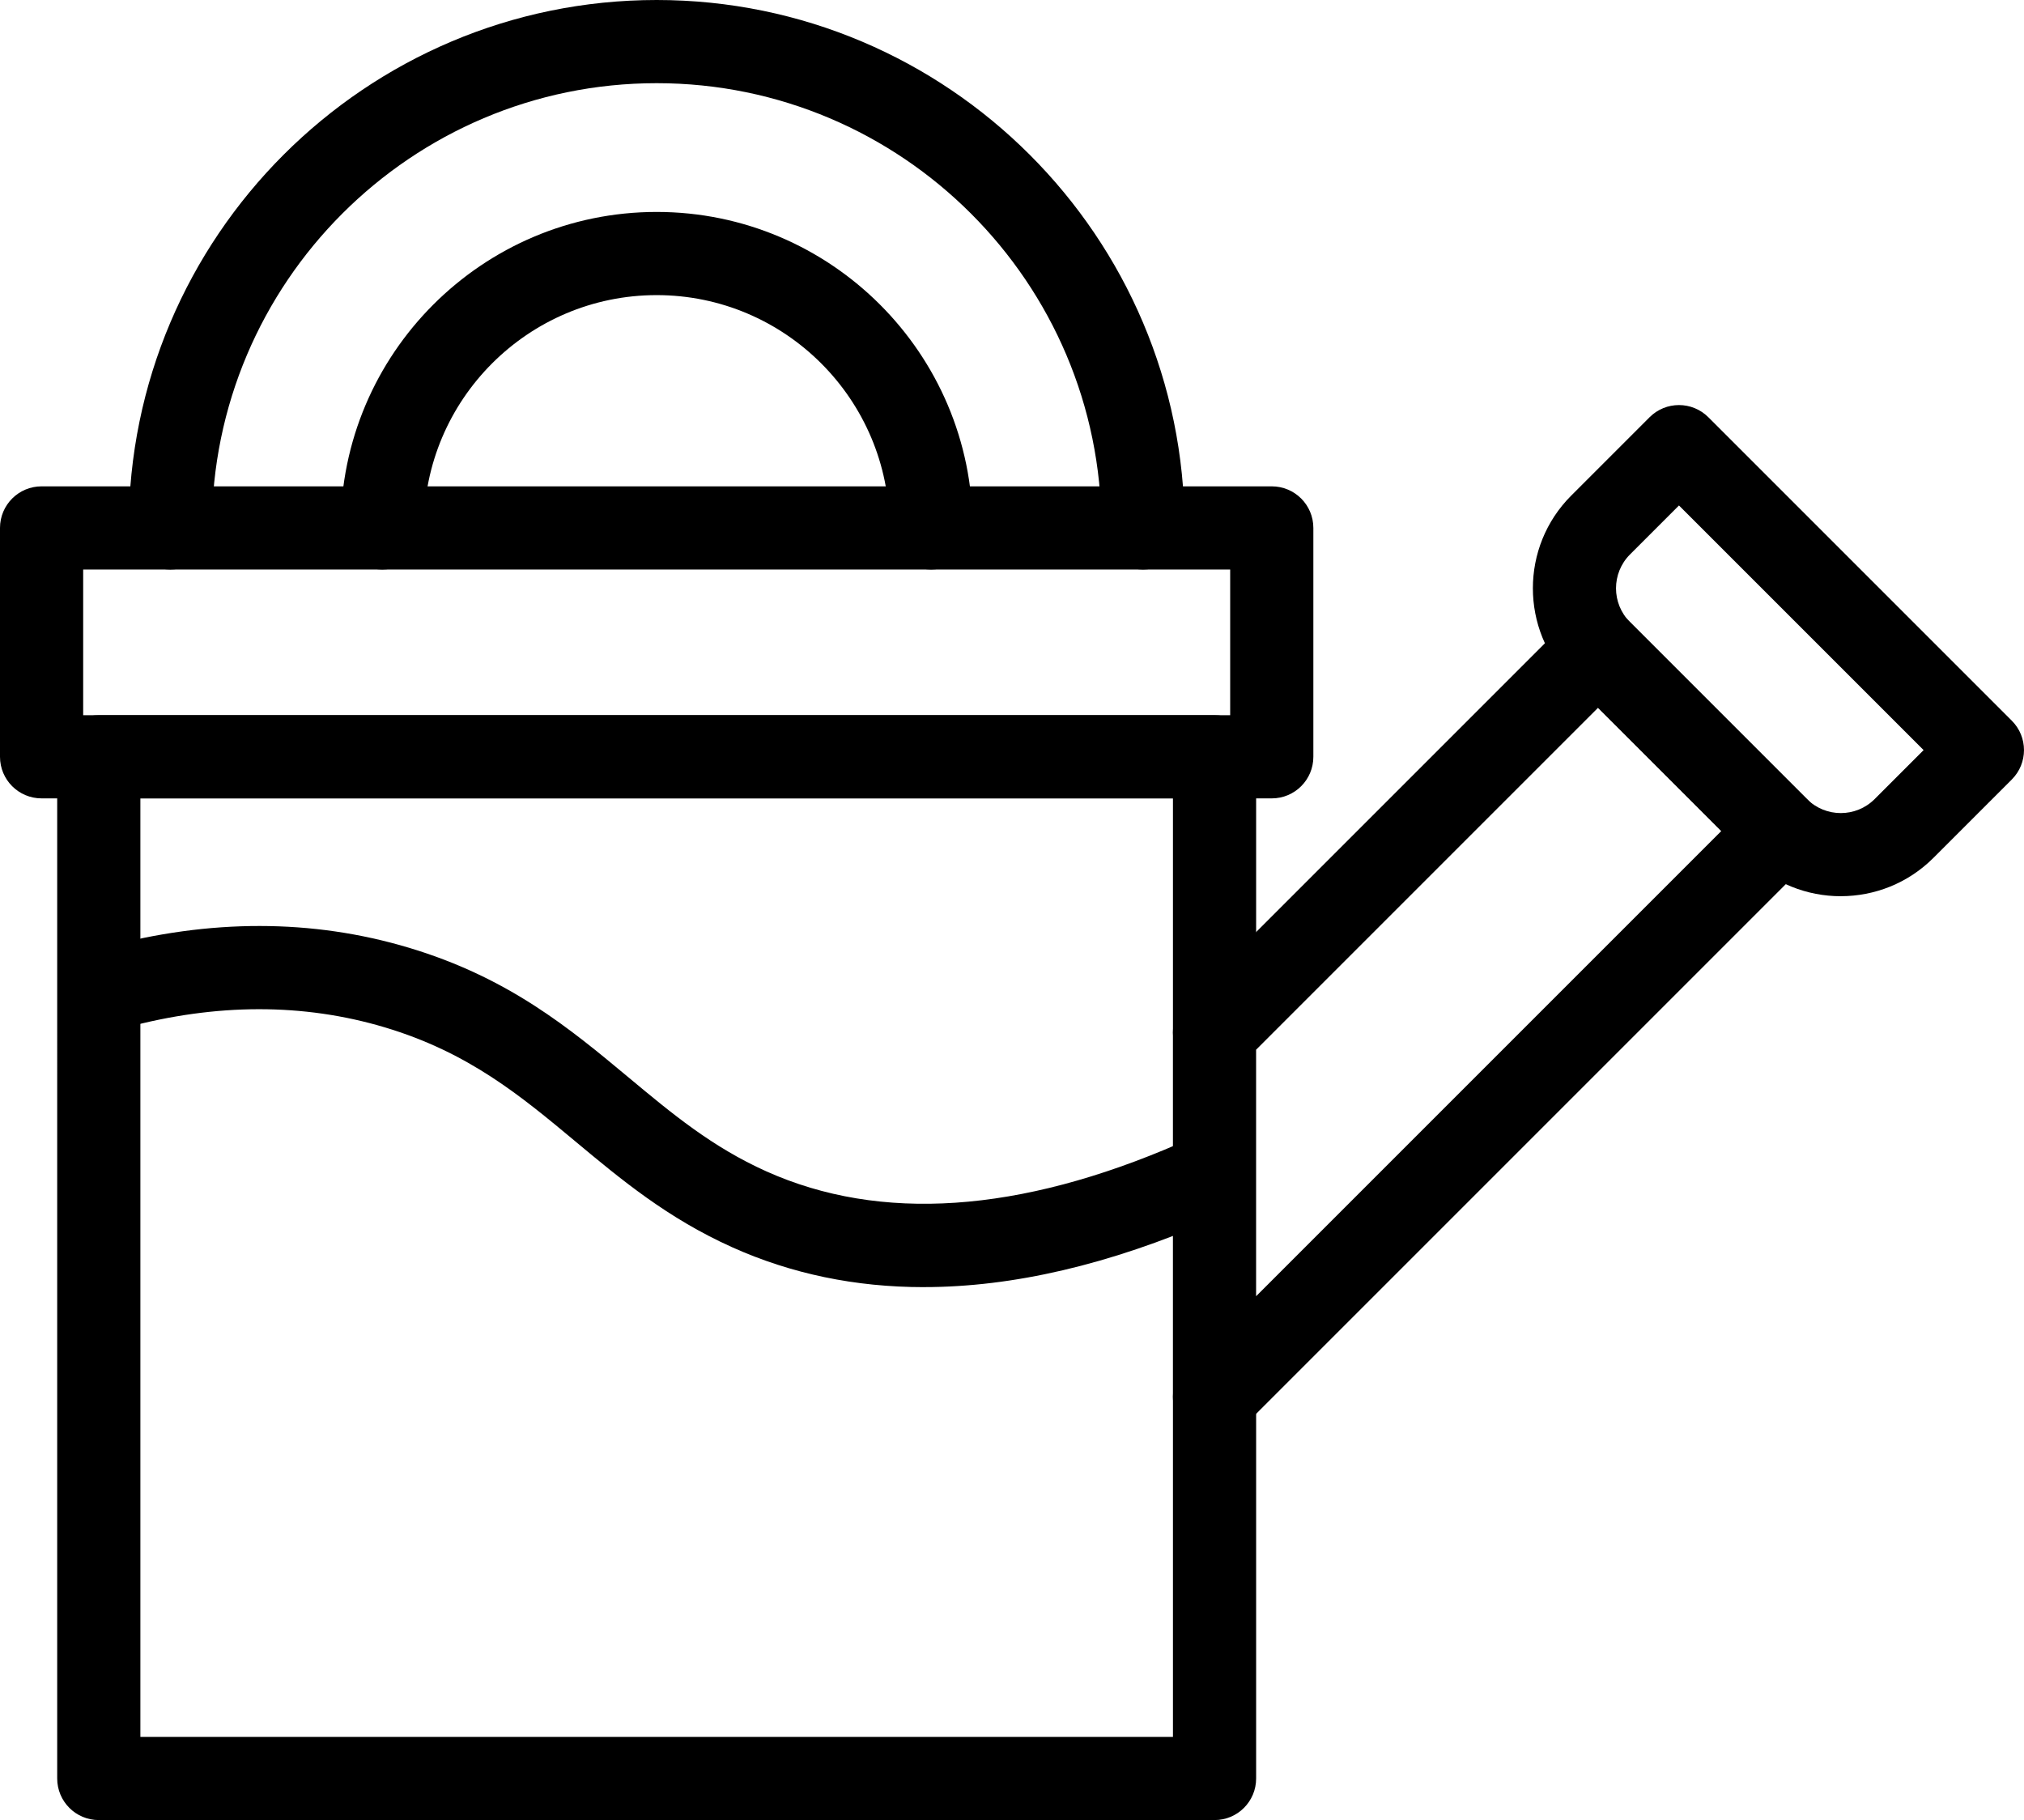
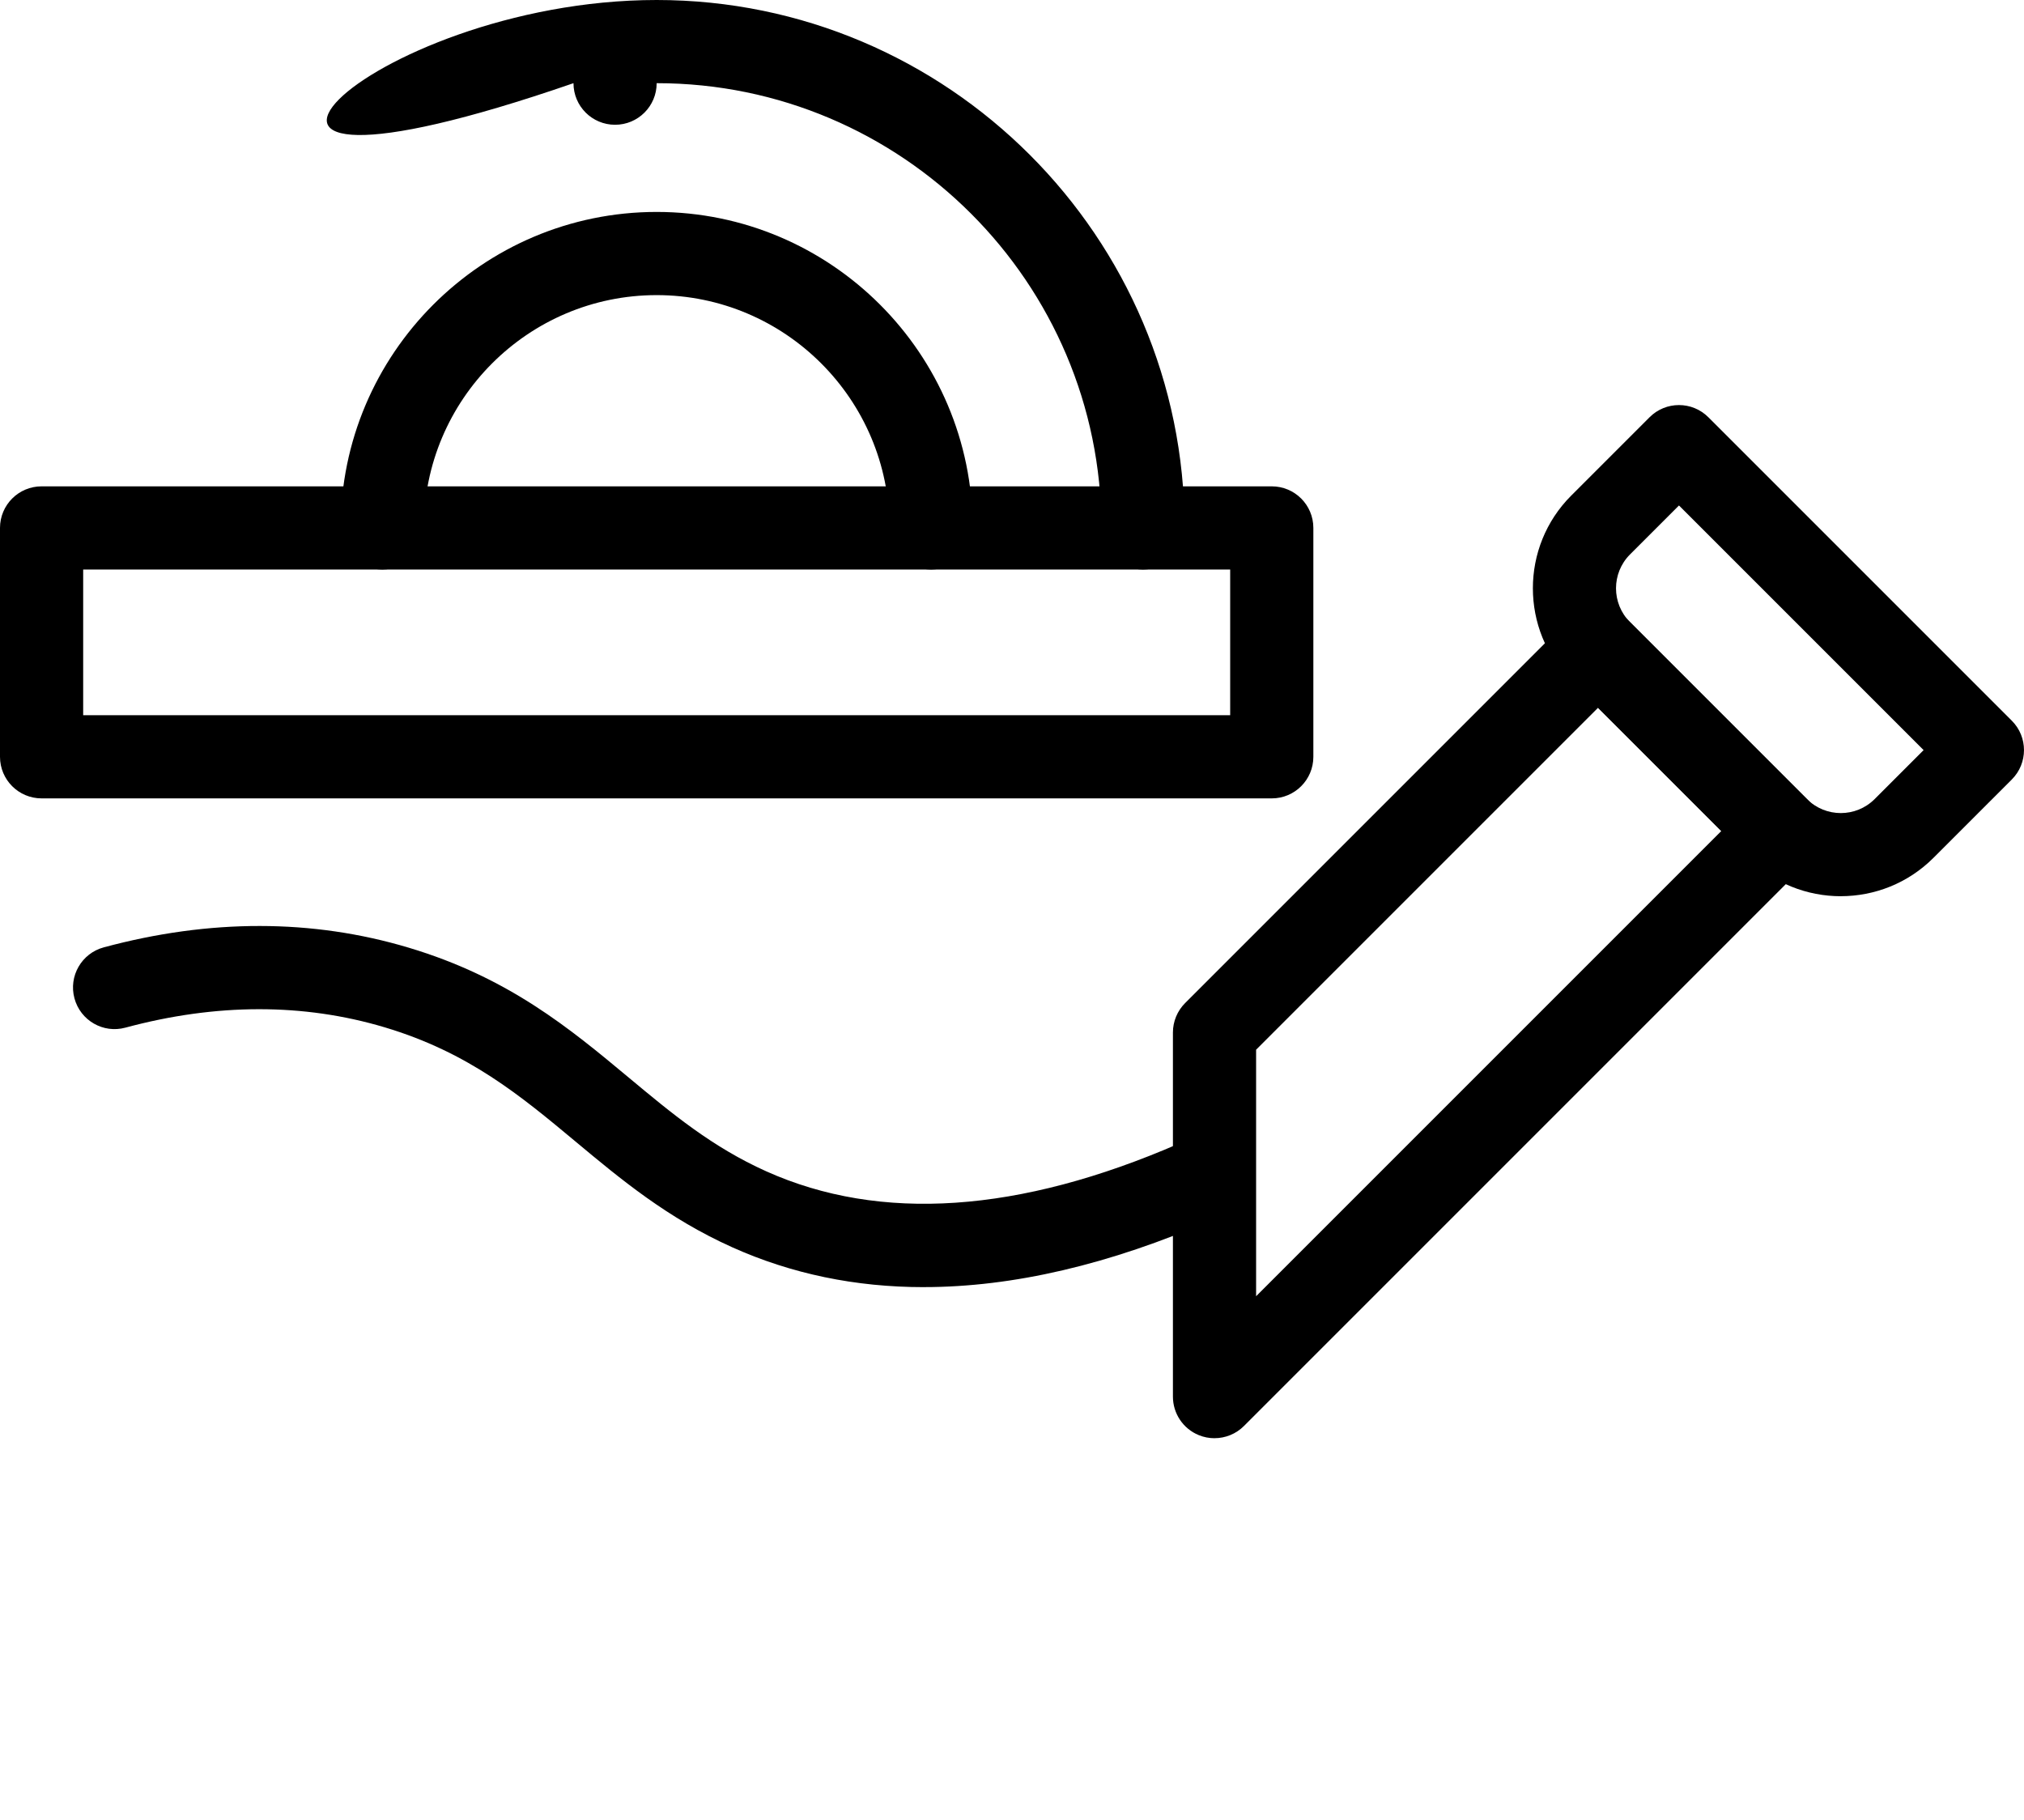
<svg xmlns="http://www.w3.org/2000/svg" id="uuid-05abd3f0-c5ee-4596-9cf0-62ed4534c17c" data-name="Layer 2" width="73" height="65.644" viewBox="0 0 73 65.644">
  <g id="uuid-5593a3eb-ca26-4418-bcc8-56714c32c71c" data-name="Layer 1">
    <path d="M45.869,28.795H1.5c-.829,0-1.5-.671-1.5-1.5v-8.254c0-.829,.671-1.5,1.5-1.5H45.869c.829,0,1.5,.671,1.5,1.5v8.254c0,.829-.671,1.5-1.5,1.5ZM3,25.795H44.369v-5.254H3v5.254Z" />
-     <path d="M43.805,65.644H3.563c-.829,0-1.5-.671-1.5-1.5V27.295c0-.829,.671-1.5,1.5-1.5H43.805c.829,0,1.5,.671,1.5,1.5v9.943c0,.829-.671,1.5-1.5,1.5s-1.5-.671-1.5-1.5v-8.443H5.063V62.644H42.305v-12.272c0-.829,.671-1.5,1.5-1.5s1.5,.671,1.5,1.5v13.772c0,.829-.671,1.5-1.5,1.5Z" />
    <path d="M66.393,32.324c-1.21,0-2.42-.46-3.341-1.382l-6.384-6.384c-1.842-1.842-1.842-4.839,0-6.682l2.827-2.827c.586-.586,1.535-.586,2.121,0l10.944,10.944c.586,.585,.586,1.536,0,2.121l-2.827,2.827c-.921,.921-2.131,1.382-3.341,1.382Zm-5.837-14.093l-1.767,1.767c-.672,.673-.672,1.767,0,2.439l6.384,6.384c.673,.672,1.767,.672,2.439,0l1.767-1.767-8.823-8.823Z" />
    <path d="M43.804,51.872c-.193,0-.388-.037-.574-.114-.561-.232-.926-.779-.926-1.386v-13.133c0-.398,.158-.779,.439-1.061l13.833-13.833c.281-.281,.663-.439,1.061-.439h.002c.398,0,.78,.16,1.062,.442l6.563,6.564c.586,.585,.586,1.536,0,2.121l-20.399,20.399c-.287,.287-.67,.439-1.061,.439Zm1.5-14.012v8.891l16.778-16.778-4.446-4.445-12.332,12.332Z" />
-     <path d="M41.225,20.541c-.829,0-1.5-.671-1.5-1.5,0-8.845-7.196-16.041-16.041-16.041S7.643,10.196,7.643,19.041c0,.829-.671,1.5-1.5,1.5s-1.5-.671-1.5-1.5C4.643,8.542,13.185,0,23.684,0s19.041,8.542,19.041,19.041c0,.829-.671,1.5-1.5,1.5Zm-7.644,0c-.829,0-1.5-.671-1.5-1.5,0-4.63-3.767-8.397-8.397-8.397s-8.397,3.767-8.397,8.397c0,.829-.671,1.5-1.5,1.5s-1.5-.671-1.5-1.5c0-6.285,5.113-11.397,11.397-11.397s11.397,5.113,11.397,11.397c0,.829-.671,1.5-1.5,1.5Z" />
+     <path d="M41.225,20.541c-.829,0-1.5-.671-1.5-1.5,0-8.845-7.196-16.041-16.041-16.041c0,.829-.671,1.5-1.5,1.5s-1.5-.671-1.5-1.5C4.643,8.542,13.185,0,23.684,0s19.041,8.542,19.041,19.041c0,.829-.671,1.5-1.5,1.5Zm-7.644,0c-.829,0-1.5-.671-1.5-1.5,0-4.63-3.767-8.397-8.397-8.397s-8.397,3.767-8.397,8.397c0,.829-.671,1.5-1.5,1.5s-1.5-.671-1.5-1.5c0-6.285,5.113-11.397,11.397-11.397s11.397,5.113,11.397,11.397c0,.829-.671,1.5-1.5,1.5Z" />
    <path d="M33.32,46.423c-2.468,0-4.775-.479-6.911-1.438-2.332-1.047-4.017-2.451-5.646-3.809-1.986-1.655-3.863-3.219-6.886-4.123-2.929-.876-6.077-.872-9.354,.011-.801,.218-1.623-.258-1.838-1.058-.216-.8,.258-1.623,1.058-1.838,3.825-1.031,7.523-1.027,10.994,.011,3.612,1.08,5.816,2.917,7.947,4.692,1.542,1.285,2.998,2.498,4.955,3.376,4.111,1.845,9.122,1.507,14.896-1.007,.759-.33,1.643,.017,1.974,.777,.331,.759-.017,1.643-.777,1.974-3.72,1.62-7.201,2.431-10.411,2.431Z" />
  </g>
</svg>